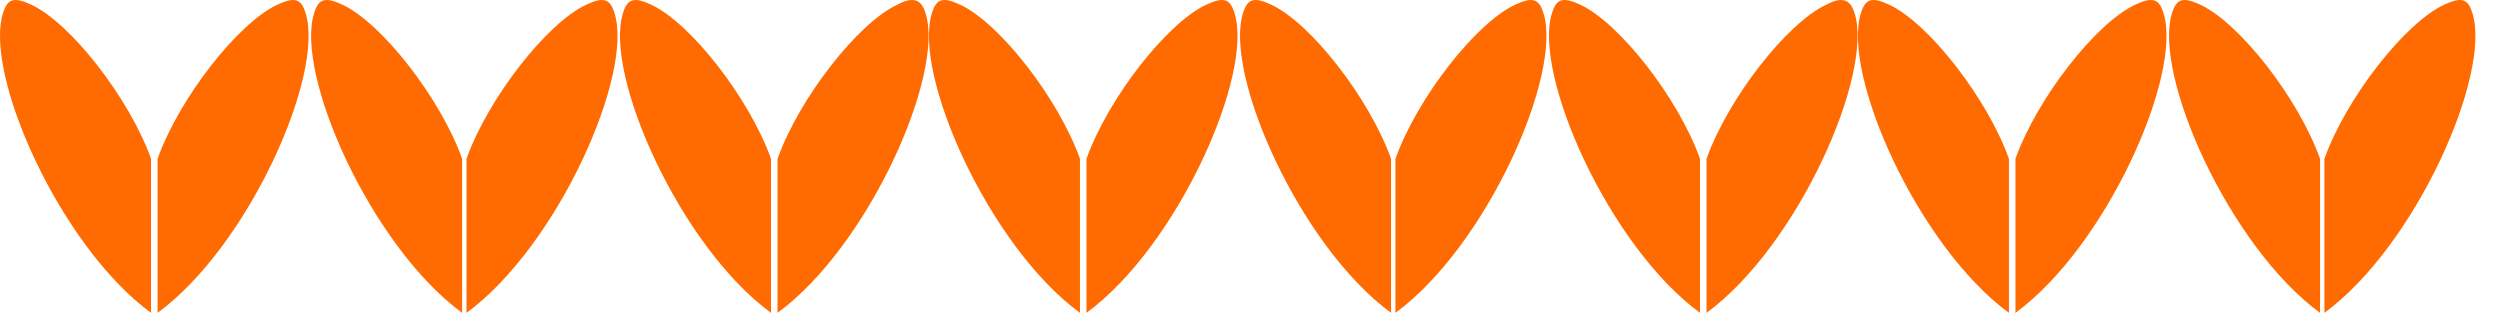
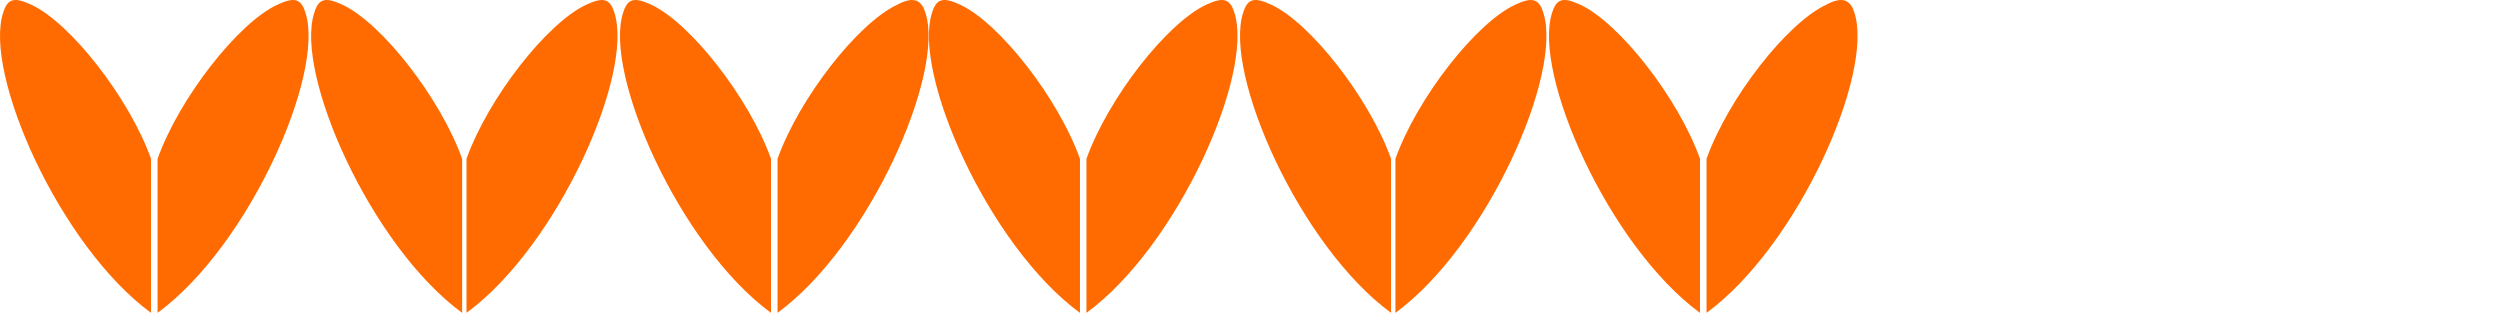
<svg xmlns="http://www.w3.org/2000/svg" width="70" height="9" viewBox="0 0 70 9" fill="none">
  <path fill-rule="evenodd" clip-rule="evenodd" d="M0.087 0.36C-0.462 2.063 1.67 6.887 4.229 8.76V4.446C3.62 2.744 1.975 0.644 0.879 0.133C0.391 -0.094 0.209 -0.037 0.087 0.36V0.36ZM8.554 0.36C9.102 2.063 6.97 6.887 4.412 8.76V4.446C5.021 2.744 6.666 0.644 7.762 0.133C8.249 -0.094 8.432 -0.037 8.554 0.36V0.36Z" fill="#FF6B00" />
  <path fill-rule="evenodd" clip-rule="evenodd" d="M8.798 0.36C8.249 2.063 10.381 6.887 12.94 8.76V4.446C12.331 2.744 10.686 0.644 9.59 0.133C9.102 -0.094 8.919 -0.037 8.798 0.36V0.36ZM17.204 0.36C17.752 2.063 15.62 6.887 13.062 8.76V4.446C13.671 2.744 15.316 0.644 16.412 0.133C16.899 -0.094 17.082 -0.037 17.204 0.36V0.36Z" fill="#FF6B00" />
  <path fill-rule="evenodd" clip-rule="evenodd" d="M17.446 0.36C16.898 2.063 19.03 6.887 21.588 8.76V4.446C20.979 2.744 19.334 0.644 18.238 0.133C17.751 -0.094 17.568 -0.037 17.446 0.36V0.36ZM25.913 0.36C26.462 2.063 24.329 6.887 21.771 8.76V4.446C22.38 2.744 24.025 0.644 25.121 0.133C25.548 -0.094 25.791 -0.037 25.913 0.36V0.36Z" fill="#FF6B00" />
  <path fill-rule="evenodd" clip-rule="evenodd" d="M26.096 0.36C25.548 2.063 27.68 6.887 30.239 8.76V4.446C29.63 2.744 27.985 0.644 26.888 0.133C26.401 -0.094 26.218 -0.037 26.096 0.36V0.36ZM34.564 0.36C35.112 2.063 32.98 6.887 30.421 8.76V4.446C31.031 2.744 32.675 0.644 33.772 0.133C34.259 -0.094 34.442 -0.037 34.564 0.36V0.36Z" fill="#FF6B00" />
  <path fill-rule="evenodd" clip-rule="evenodd" d="M34.807 0.36C34.259 2.063 36.391 6.887 38.95 8.76V4.446C38.34 2.744 36.696 0.644 35.599 0.133C35.112 -0.094 34.929 -0.037 34.807 0.36V0.36ZM43.214 0.36C43.762 2.063 41.63 6.887 39.072 8.76V4.446C39.681 2.744 41.325 0.644 42.422 0.133C42.909 -0.094 43.092 -0.037 43.214 0.36V0.36Z" fill="#FF6B00" />
  <path fill-rule="evenodd" clip-rule="evenodd" d="M43.458 0.36C42.91 2.063 45.042 6.887 47.6 8.76V4.446C46.991 2.744 45.346 0.644 44.25 0.133C43.762 -0.094 43.58 -0.037 43.458 0.36V0.36ZM51.925 0.36C52.473 2.063 50.341 6.887 47.783 8.76V4.446C48.392 2.744 50.037 0.644 51.133 0.133C51.559 -0.094 51.803 -0.037 51.925 0.36V0.36Z" fill="#FF6B00" />
-   <path fill-rule="evenodd" clip-rule="evenodd" d="M52.108 0.36C51.56 2.063 53.692 6.887 56.25 8.76V4.446C55.641 2.744 53.997 0.644 52.9 0.133C52.413 -0.094 52.23 -0.037 52.108 0.36V0.36ZM60.575 0.36C61.124 2.063 58.992 6.887 56.433 8.76V4.446C57.042 2.744 58.687 0.644 59.783 0.133C60.271 -0.094 60.454 -0.037 60.575 0.36V0.36Z" fill="#FF6B00" />
-   <path fill-rule="evenodd" clip-rule="evenodd" d="M60.819 0.36C60.271 2.063 62.403 6.887 64.961 8.76V4.446C64.352 2.744 62.708 0.644 61.611 0.133C61.124 -0.094 60.941 -0.037 60.819 0.36V0.36ZM69.225 0.36C69.774 2.063 67.642 6.887 65.083 8.76V4.446C65.692 2.744 67.337 0.644 68.433 0.133C68.921 -0.094 69.104 -0.037 69.225 0.36V0.36Z" fill="#FF6B00" />
</svg>